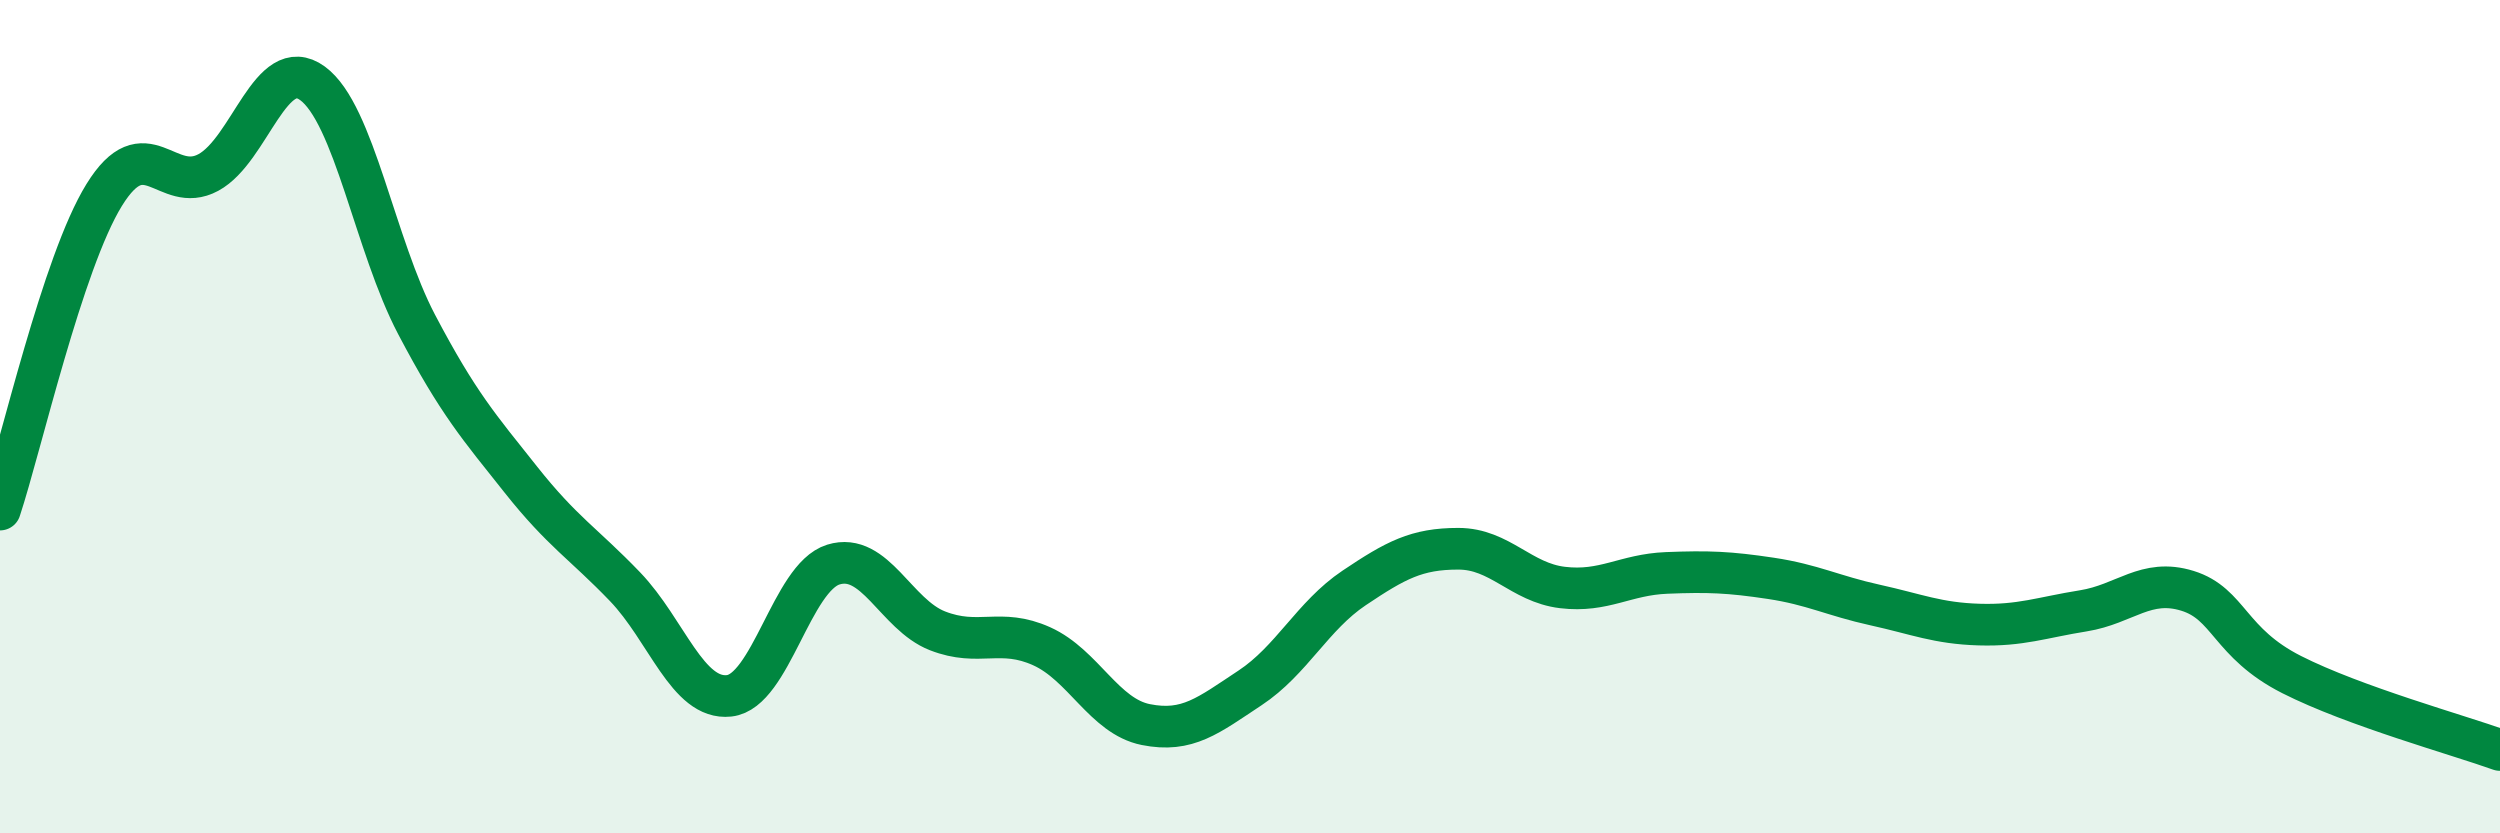
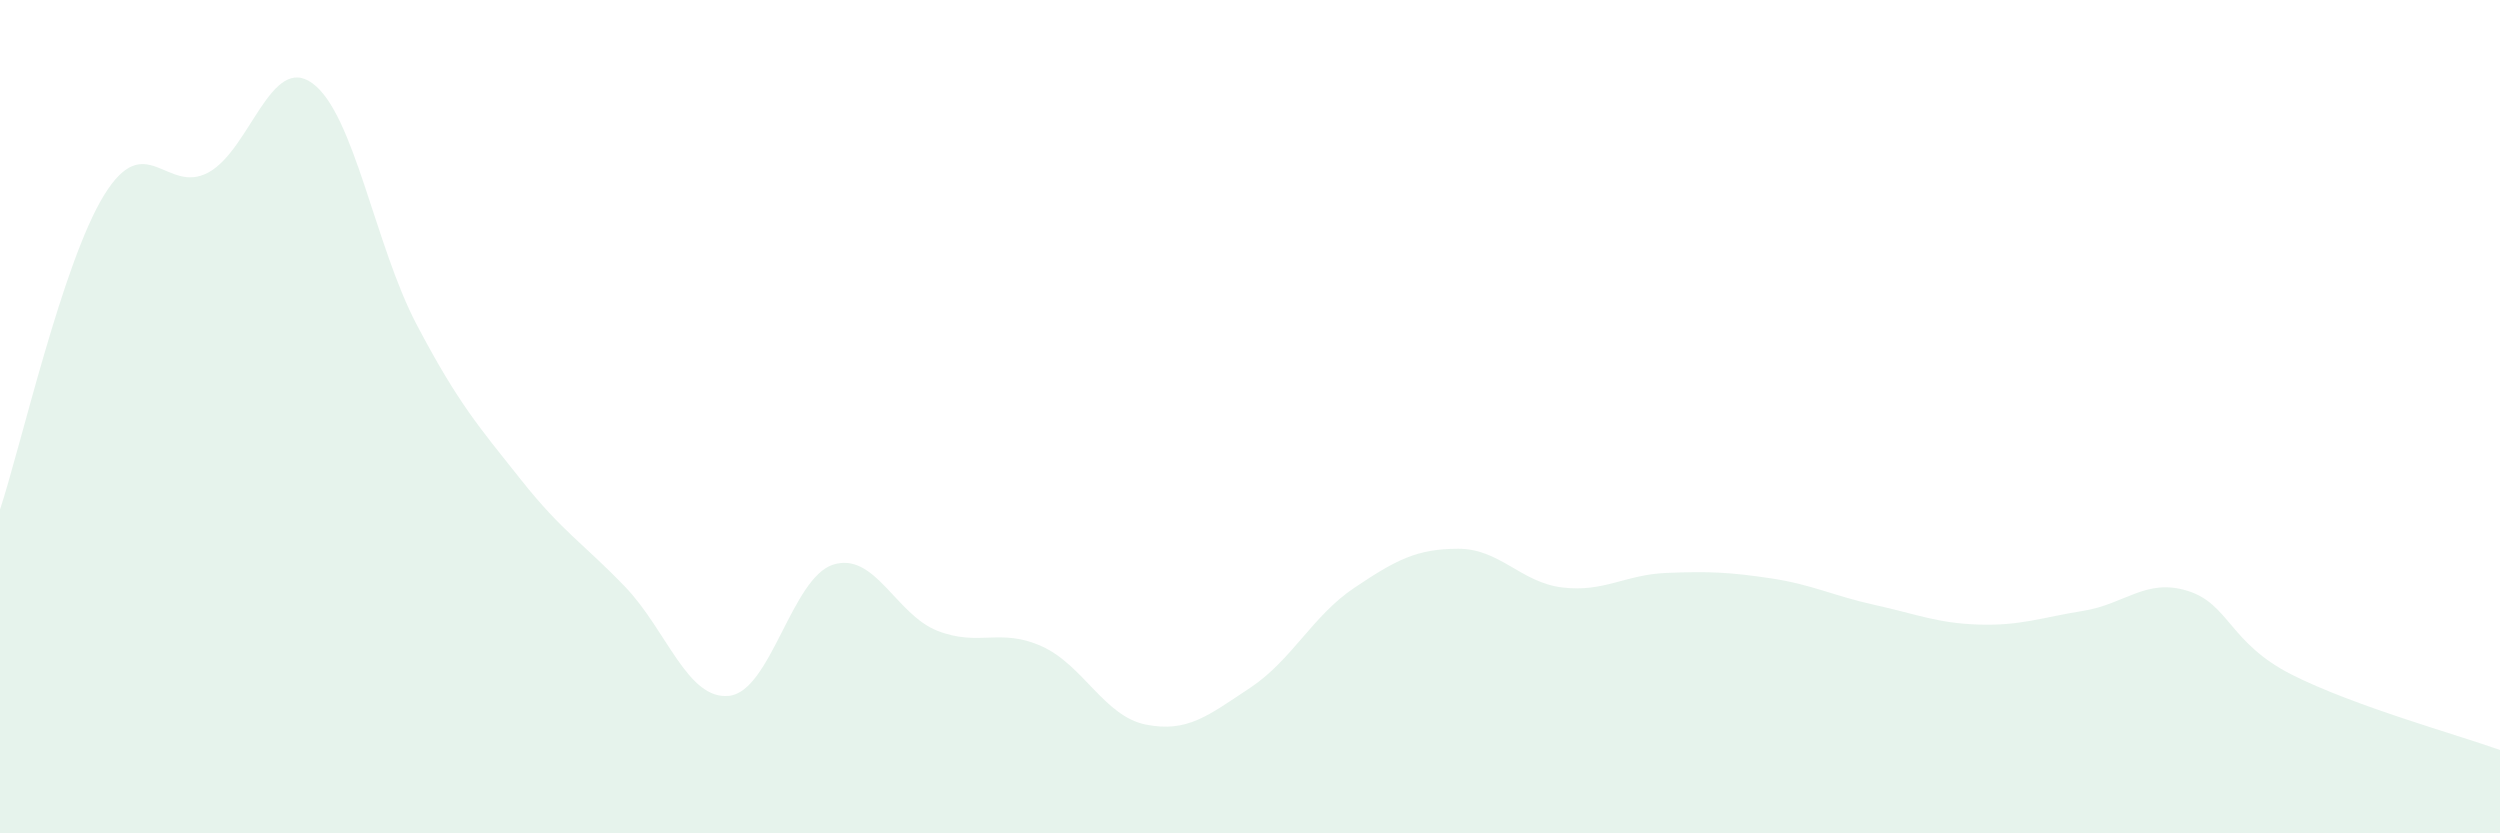
<svg xmlns="http://www.w3.org/2000/svg" width="60" height="20" viewBox="0 0 60 20">
  <path d="M 0,12.23 C 0.5,10.72 1.5,6.3 2.5,4.68 C 3.5,3.06 4,4.68 5,4.14 C 6,3.6 6.5,1.27 7.5,2 C 8.5,2.73 9,5.89 10,7.79 C 11,9.69 11.5,10.25 12.5,11.51 C 13.5,12.77 14,13.04 15,14.08 C 16,15.12 16.5,16.81 17.5,16.7 C 18.5,16.59 19,13.86 20,13.55 C 21,13.24 21.5,14.75 22.5,15.14 C 23.5,15.53 24,15.06 25,15.51 C 26,15.96 26.5,17.19 27.5,17.39 C 28.5,17.59 29,17.17 30,16.51 C 31,15.85 31.5,14.78 32.5,14.11 C 33.5,13.44 34,13.17 35,13.17 C 36,13.17 36.5,13.98 37.5,14.1 C 38.5,14.22 39,13.79 40,13.75 C 41,13.71 41.5,13.73 42.5,13.88 C 43.5,14.03 44,14.3 45,14.52 C 46,14.74 46.5,14.96 47.5,14.99 C 48.5,15.02 49,14.82 50,14.66 C 51,14.5 51.5,13.87 52.5,14.18 C 53.5,14.49 53.5,15.43 55,16.19 C 56.5,16.95 59,17.64 60,18L60 20L0 20Z" fill="#008740" opacity="0.1" stroke-linecap="round" stroke-linejoin="round" />
-   <path d="M 0,12.23 C 0.5,10.72 1.5,6.3 2.5,4.68 C 3.5,3.06 4,4.68 5,4.14 C 6,3.6 6.5,1.27 7.5,2 C 8.5,2.73 9,5.89 10,7.79 C 11,9.69 11.5,10.25 12.5,11.51 C 13.5,12.77 14,13.04 15,14.08 C 16,15.12 16.5,16.81 17.5,16.7 C 18.5,16.59 19,13.86 20,13.55 C 21,13.24 21.5,14.75 22.5,15.14 C 23.5,15.53 24,15.06 25,15.51 C 26,15.96 26.5,17.19 27.5,17.39 C 28.5,17.59 29,17.17 30,16.51 C 31,15.85 31.5,14.78 32.5,14.11 C 33.5,13.44 34,13.17 35,13.17 C 36,13.17 36.5,13.98 37.5,14.1 C 38.5,14.22 39,13.79 40,13.75 C 41,13.71 41.5,13.73 42.5,13.88 C 43.5,14.03 44,14.3 45,14.52 C 46,14.74 46.5,14.96 47.5,14.99 C 48.5,15.02 49,14.82 50,14.66 C 51,14.5 51.5,13.87 52.5,14.18 C 53.5,14.49 53.5,15.43 55,16.19 C 56.5,16.95 59,17.64 60,18" stroke="#008740" stroke-width="1" fill="none" stroke-linecap="round" stroke-linejoin="round" />
</svg>